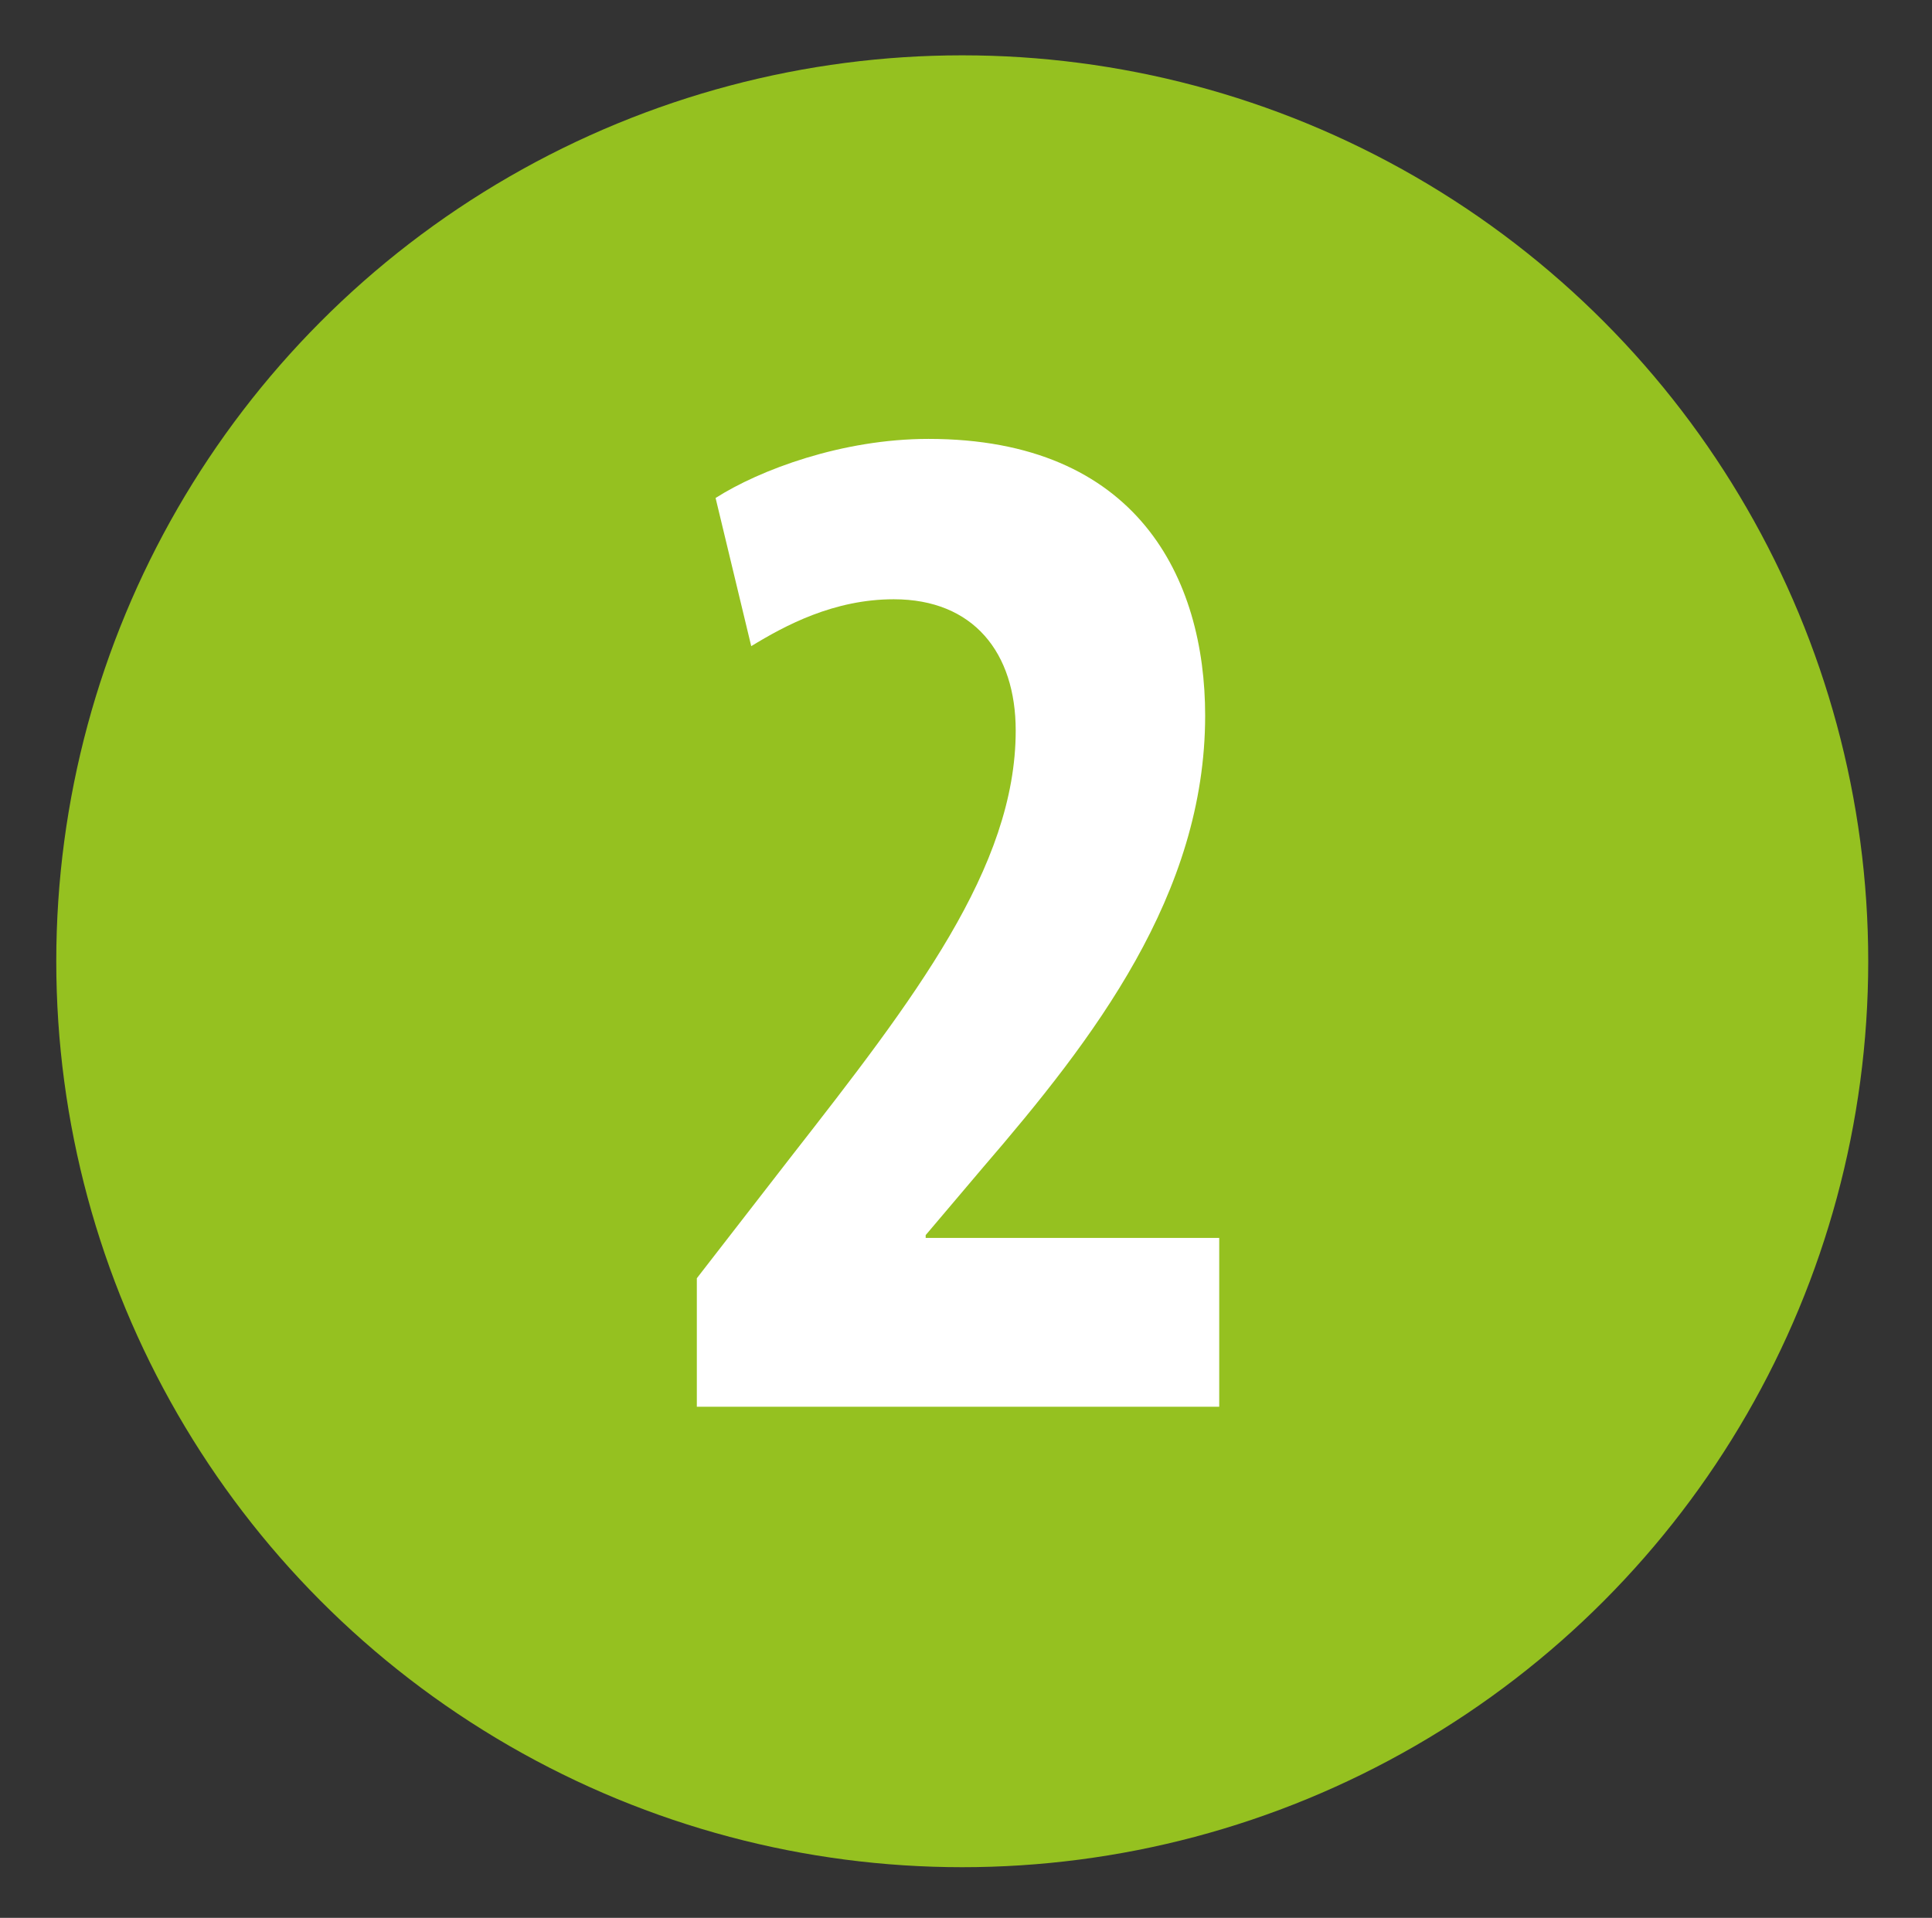
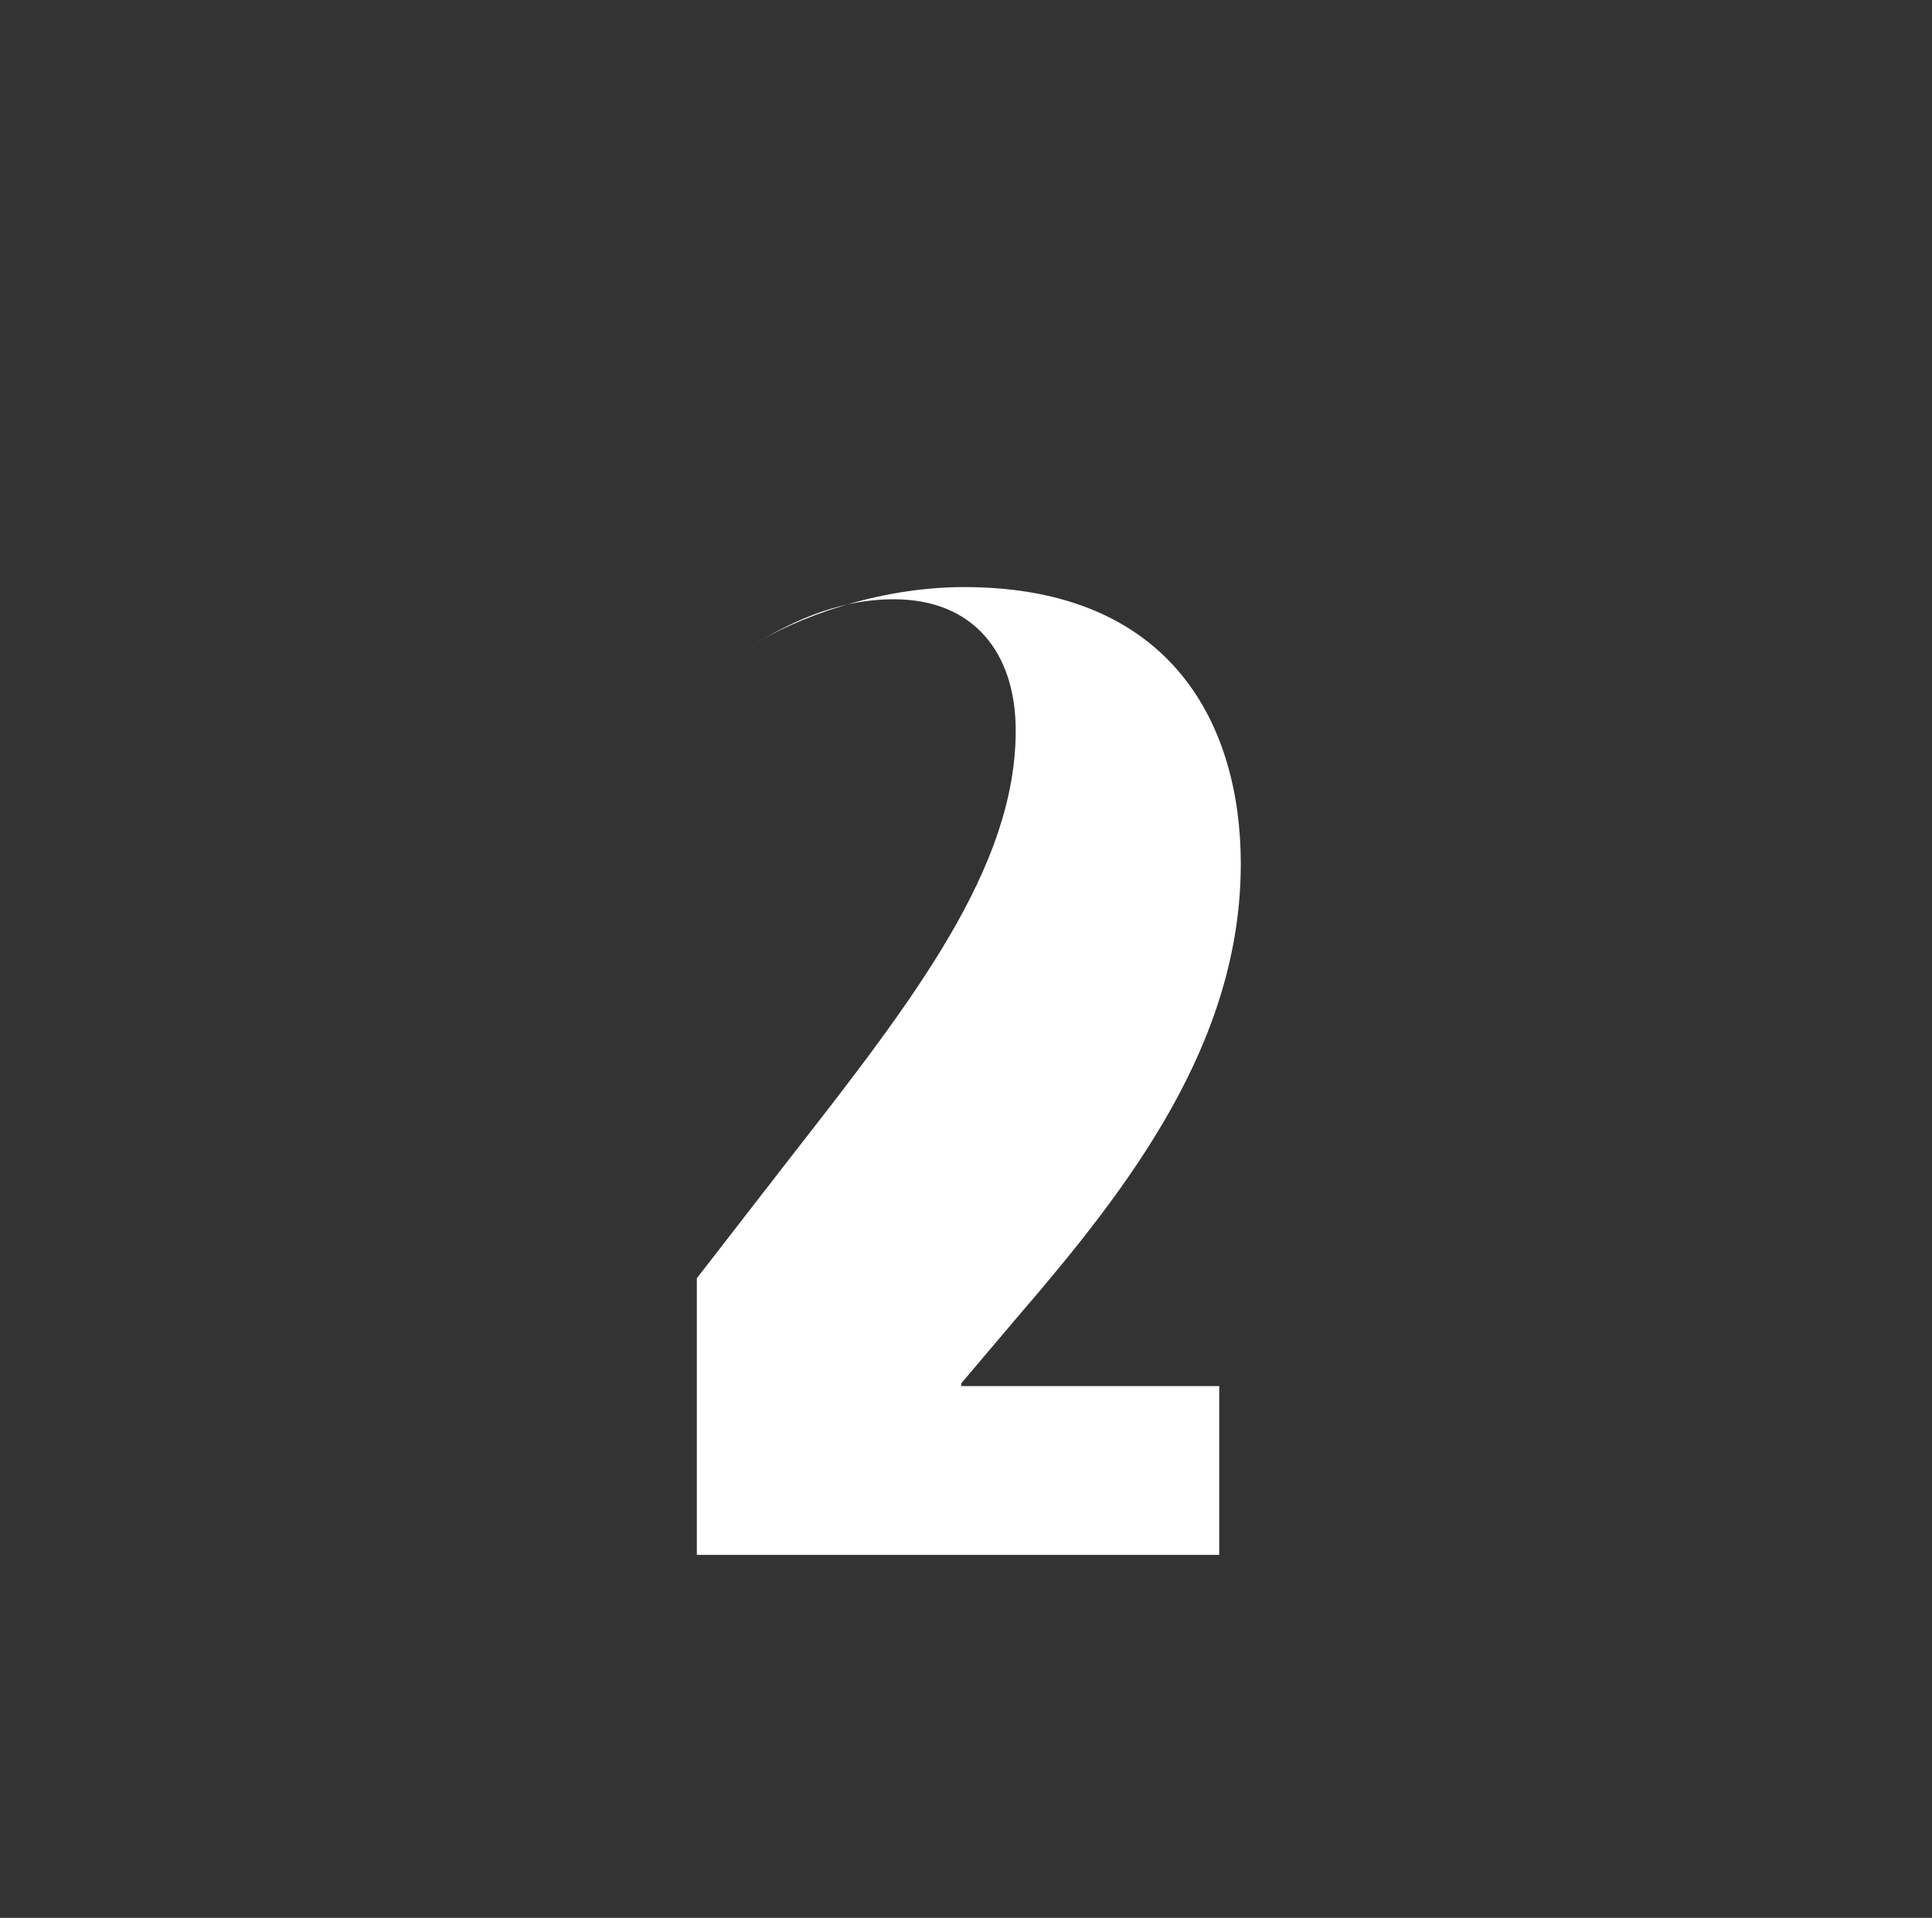
<svg xmlns="http://www.w3.org/2000/svg" version="1.1" id="Layer_1" x="0px" y="0px" viewBox="0 0 206 204.5" style="enable-background:new 0 0 206 204.5;" xml:space="preserve">
  <rect x="0" y="0" width="206" height="204.5" fill="#333333" stroke="none" />
  <style type="text/css">
	.st0{fill:#95C120;}
	.st1{fill:#FFFFFF;}
</style>
-   <circle class="st0" cx="102.6" cy="102.5" r="96.6" />
  <g>
-     <path class="st1" d="M74.3,150.1v-13.8l10-12.9c13.2-16.9,24-30.9,24-45.5c0-8.3-4.5-14-13-14c-6.4,0-11.6,2.8-15.2,5l-3.8-15.8   c4.7-3,13.5-6.3,22.7-6.3c22.3,0,29.5,14.9,29.5,29.5c0,19.1-11.9,34.5-23.7,48.2l-6.1,7.2v0.3H130v18H74.3z" />
+     <path class="st1" d="M74.3,150.1v-13.8l10-12.9c13.2-16.9,24-30.9,24-45.5c0-8.3-4.5-14-13-14c-6.4,0-11.6,2.8-15.2,5c4.7-3,13.5-6.3,22.7-6.3c22.3,0,29.5,14.9,29.5,29.5c0,19.1-11.9,34.5-23.7,48.2l-6.1,7.2v0.3H130v18H74.3z" />
  </g>
</svg>